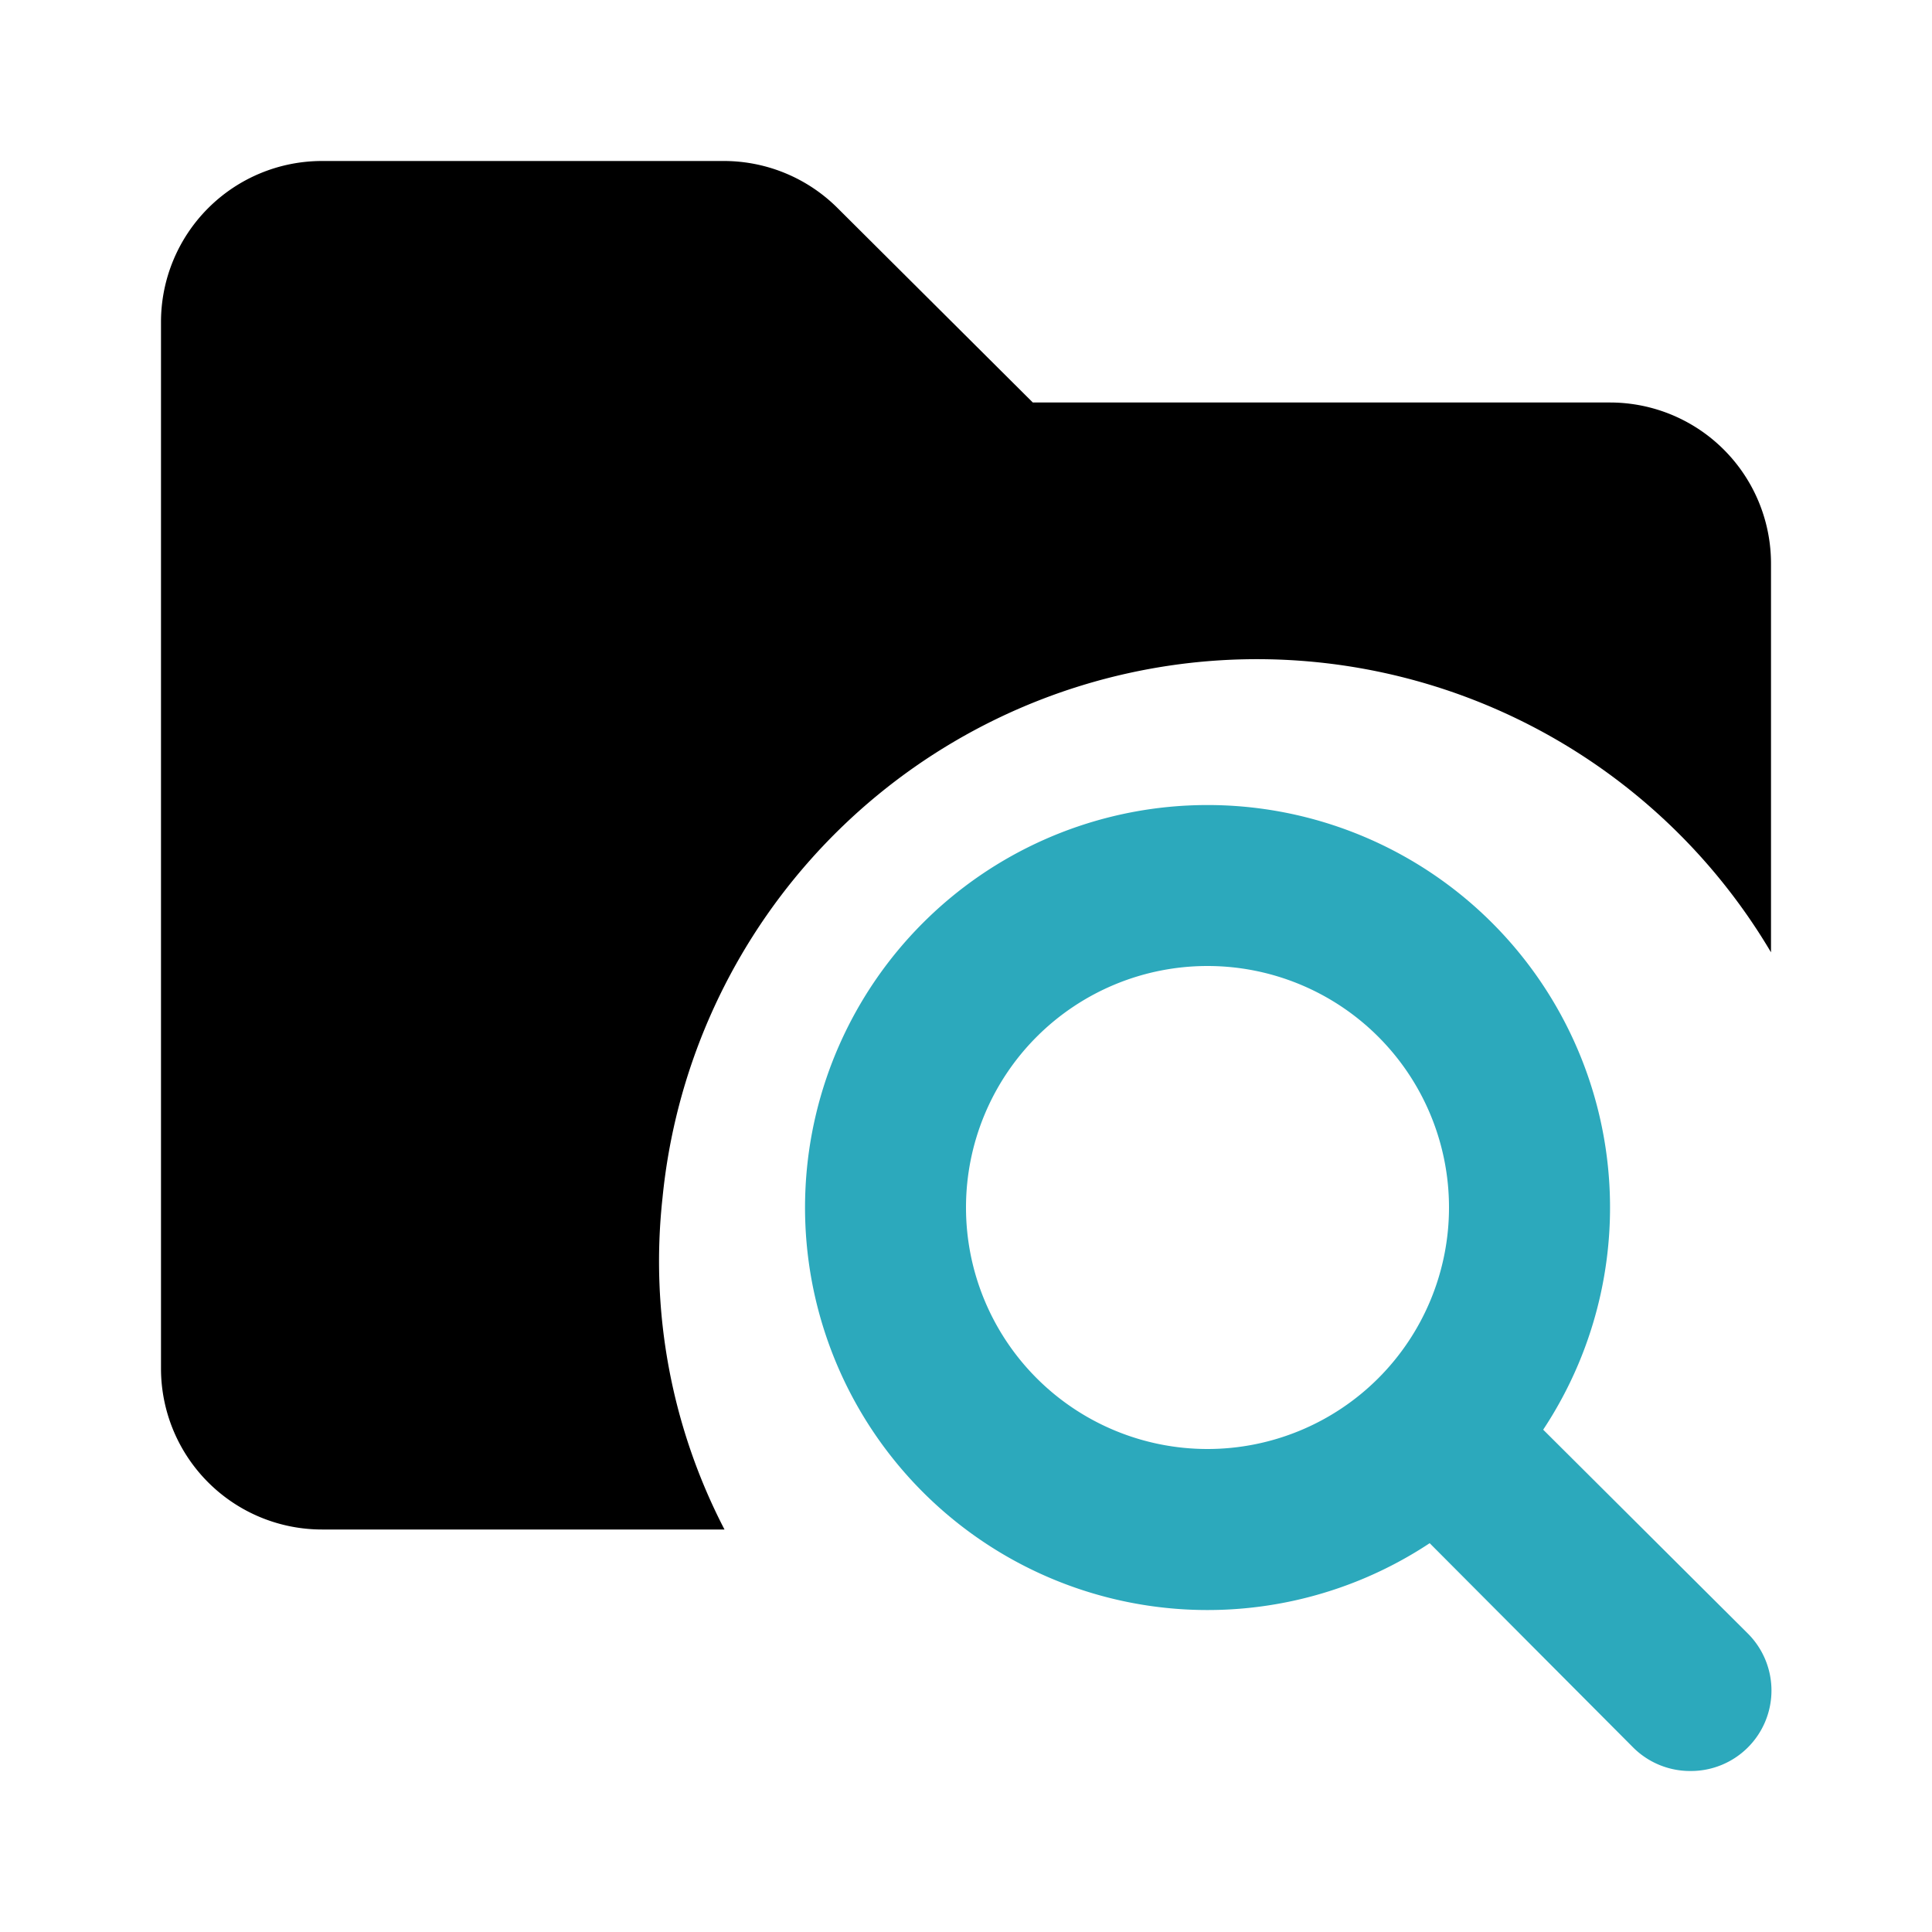
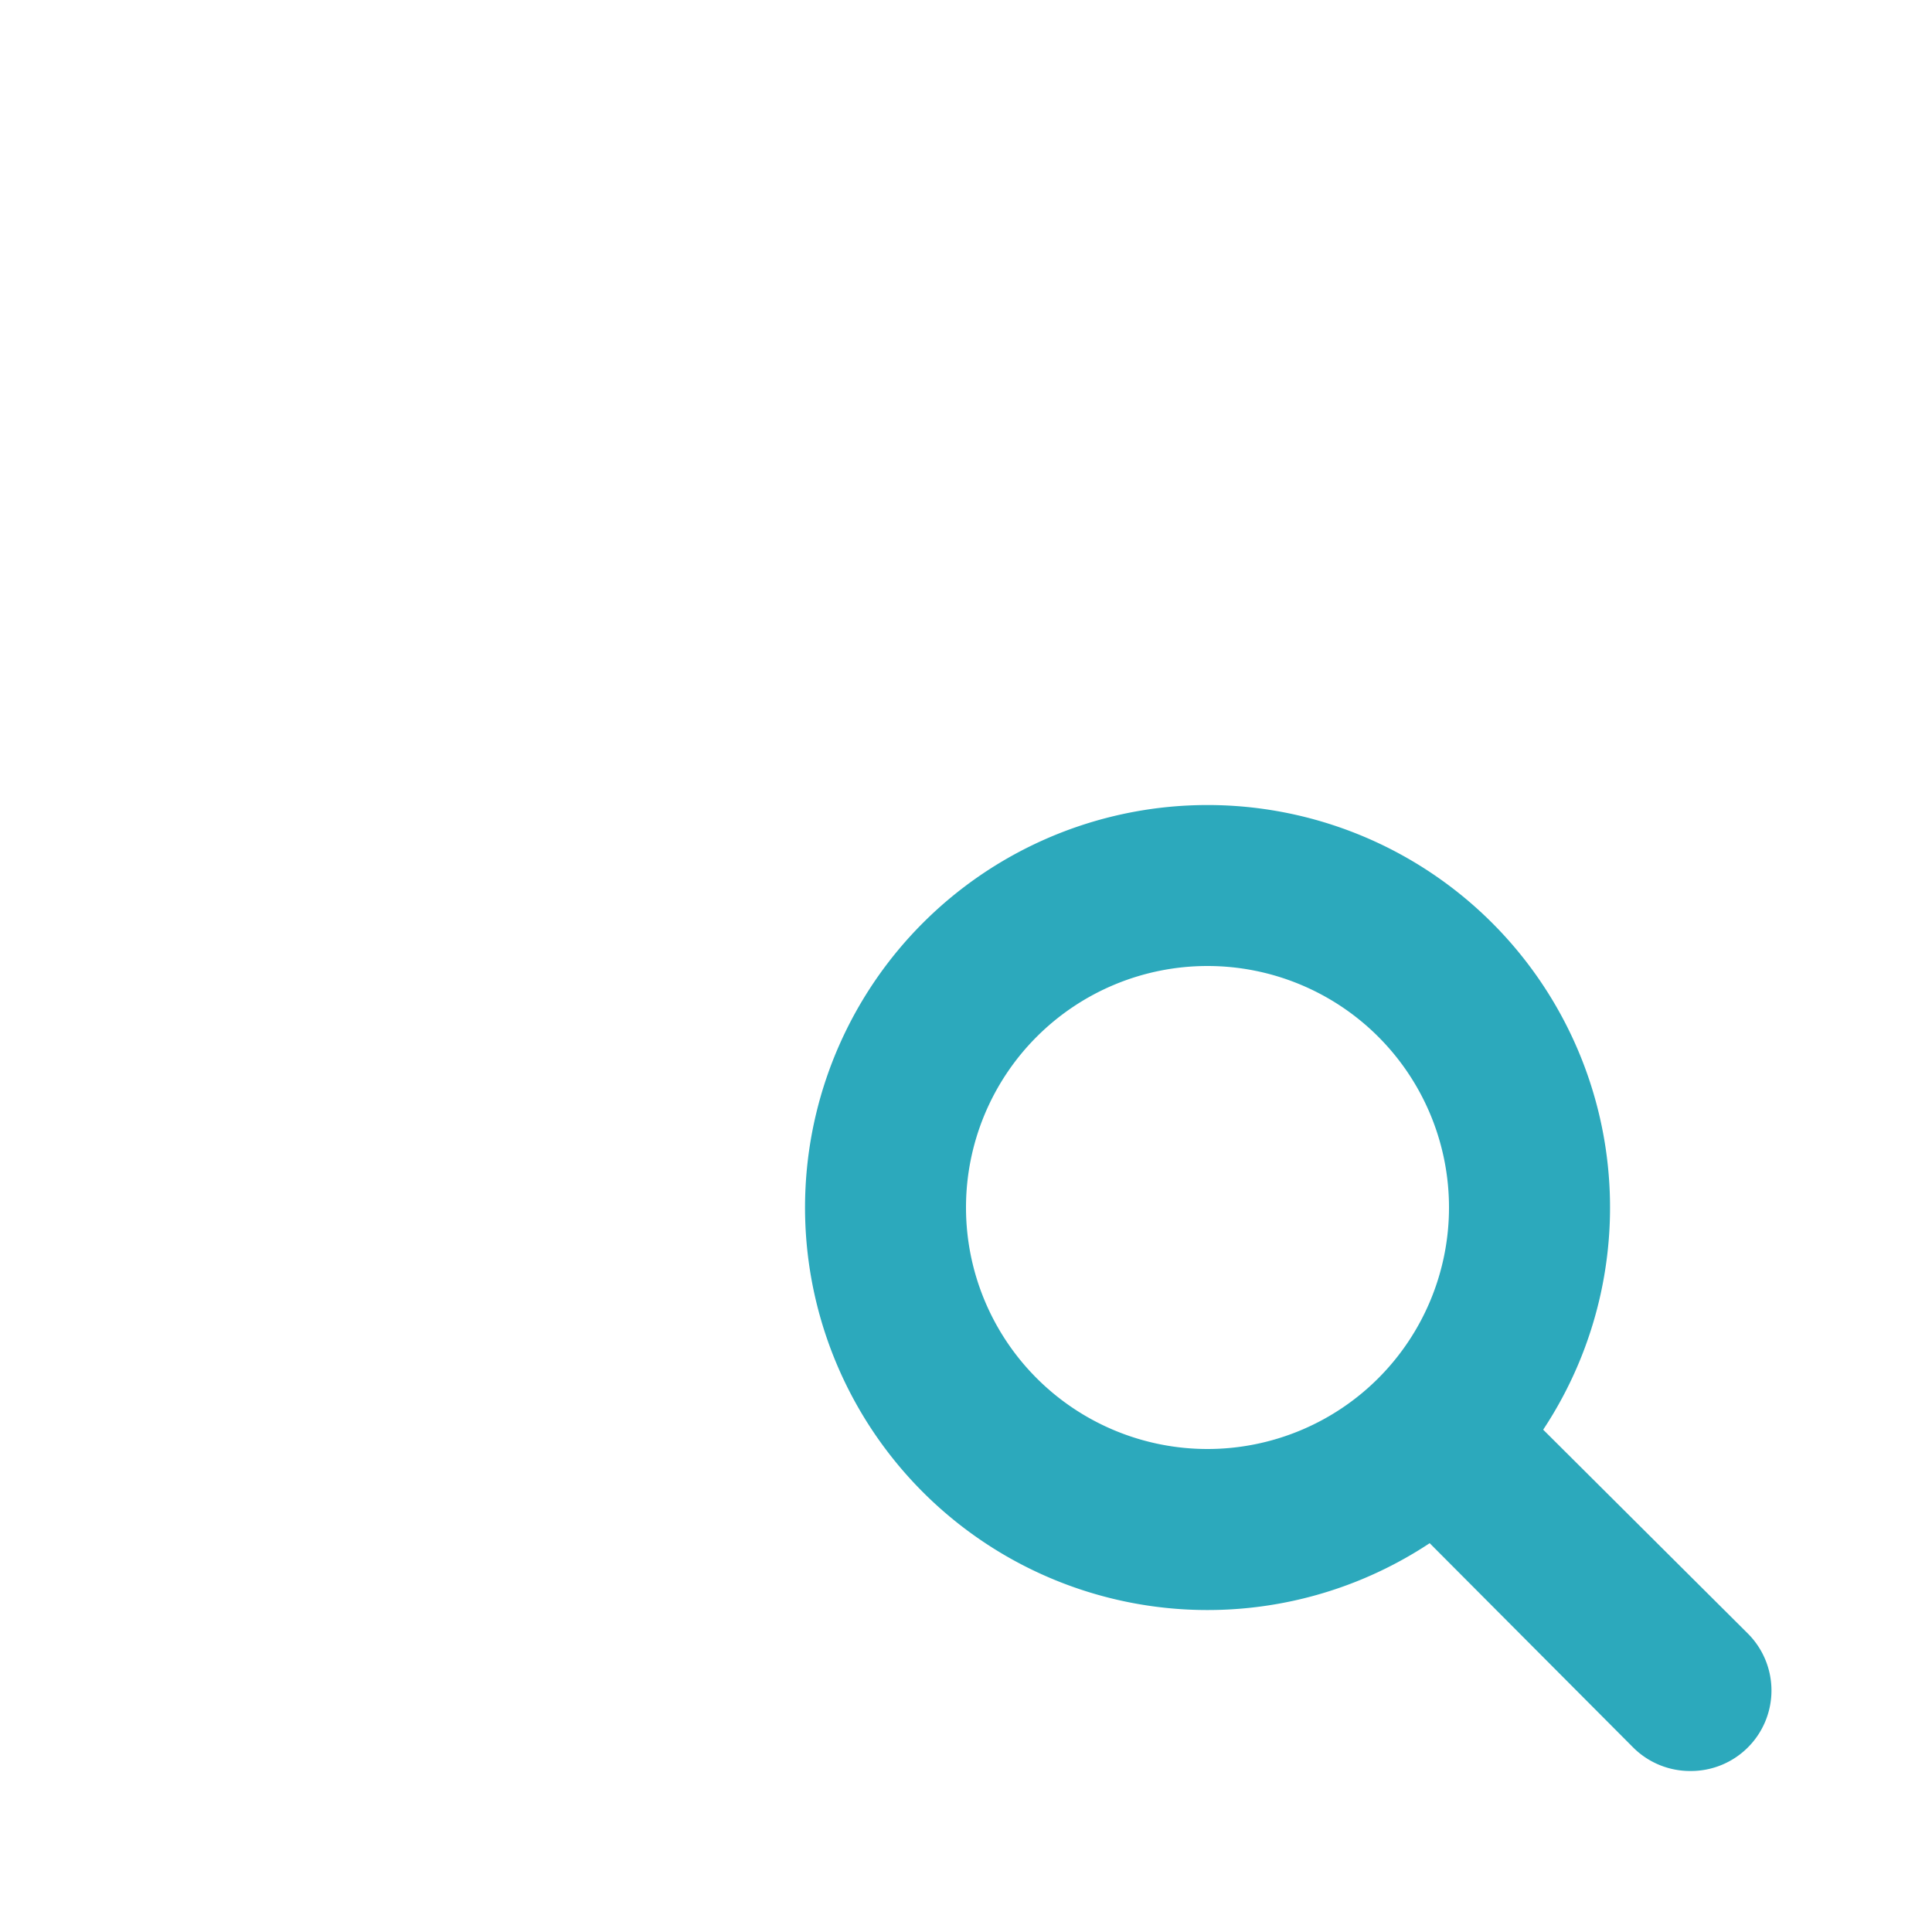
<svg xmlns="http://www.w3.org/2000/svg" fill="#000000" width="800px" height="800px" viewBox="0 0 24 24" id="folder-search" data-name="Flat Color" class="icon flat-color">
  <path id="secondary" d="M21,22a1,1,0,0,1-.71-.29l-2.53-2.54a5,5,0,1,1,1.41-1.41l2.54,2.53a1,1,0,0,1,0,1.42A1,1,0,0,1,21,22ZM15,12a3,3,0,1,0,3,3A3,3,0,0,0,15,12Z" style="fill: rgb(44, 169, 188);" />
-   <path id="primary" d="M22,7v4.83A7.42,7.42,0,0,0,8.23,14.88,7.23,7.23,0,0,0,9,19H4a2,2,0,0,1-2-2V4A2,2,0,0,1,4,2H9a2,2,0,0,1,1.41.59L12.83,5H20A2,2,0,0,1,22,7Z" style="fill: rgb(0, 0, 0);" />
</svg>